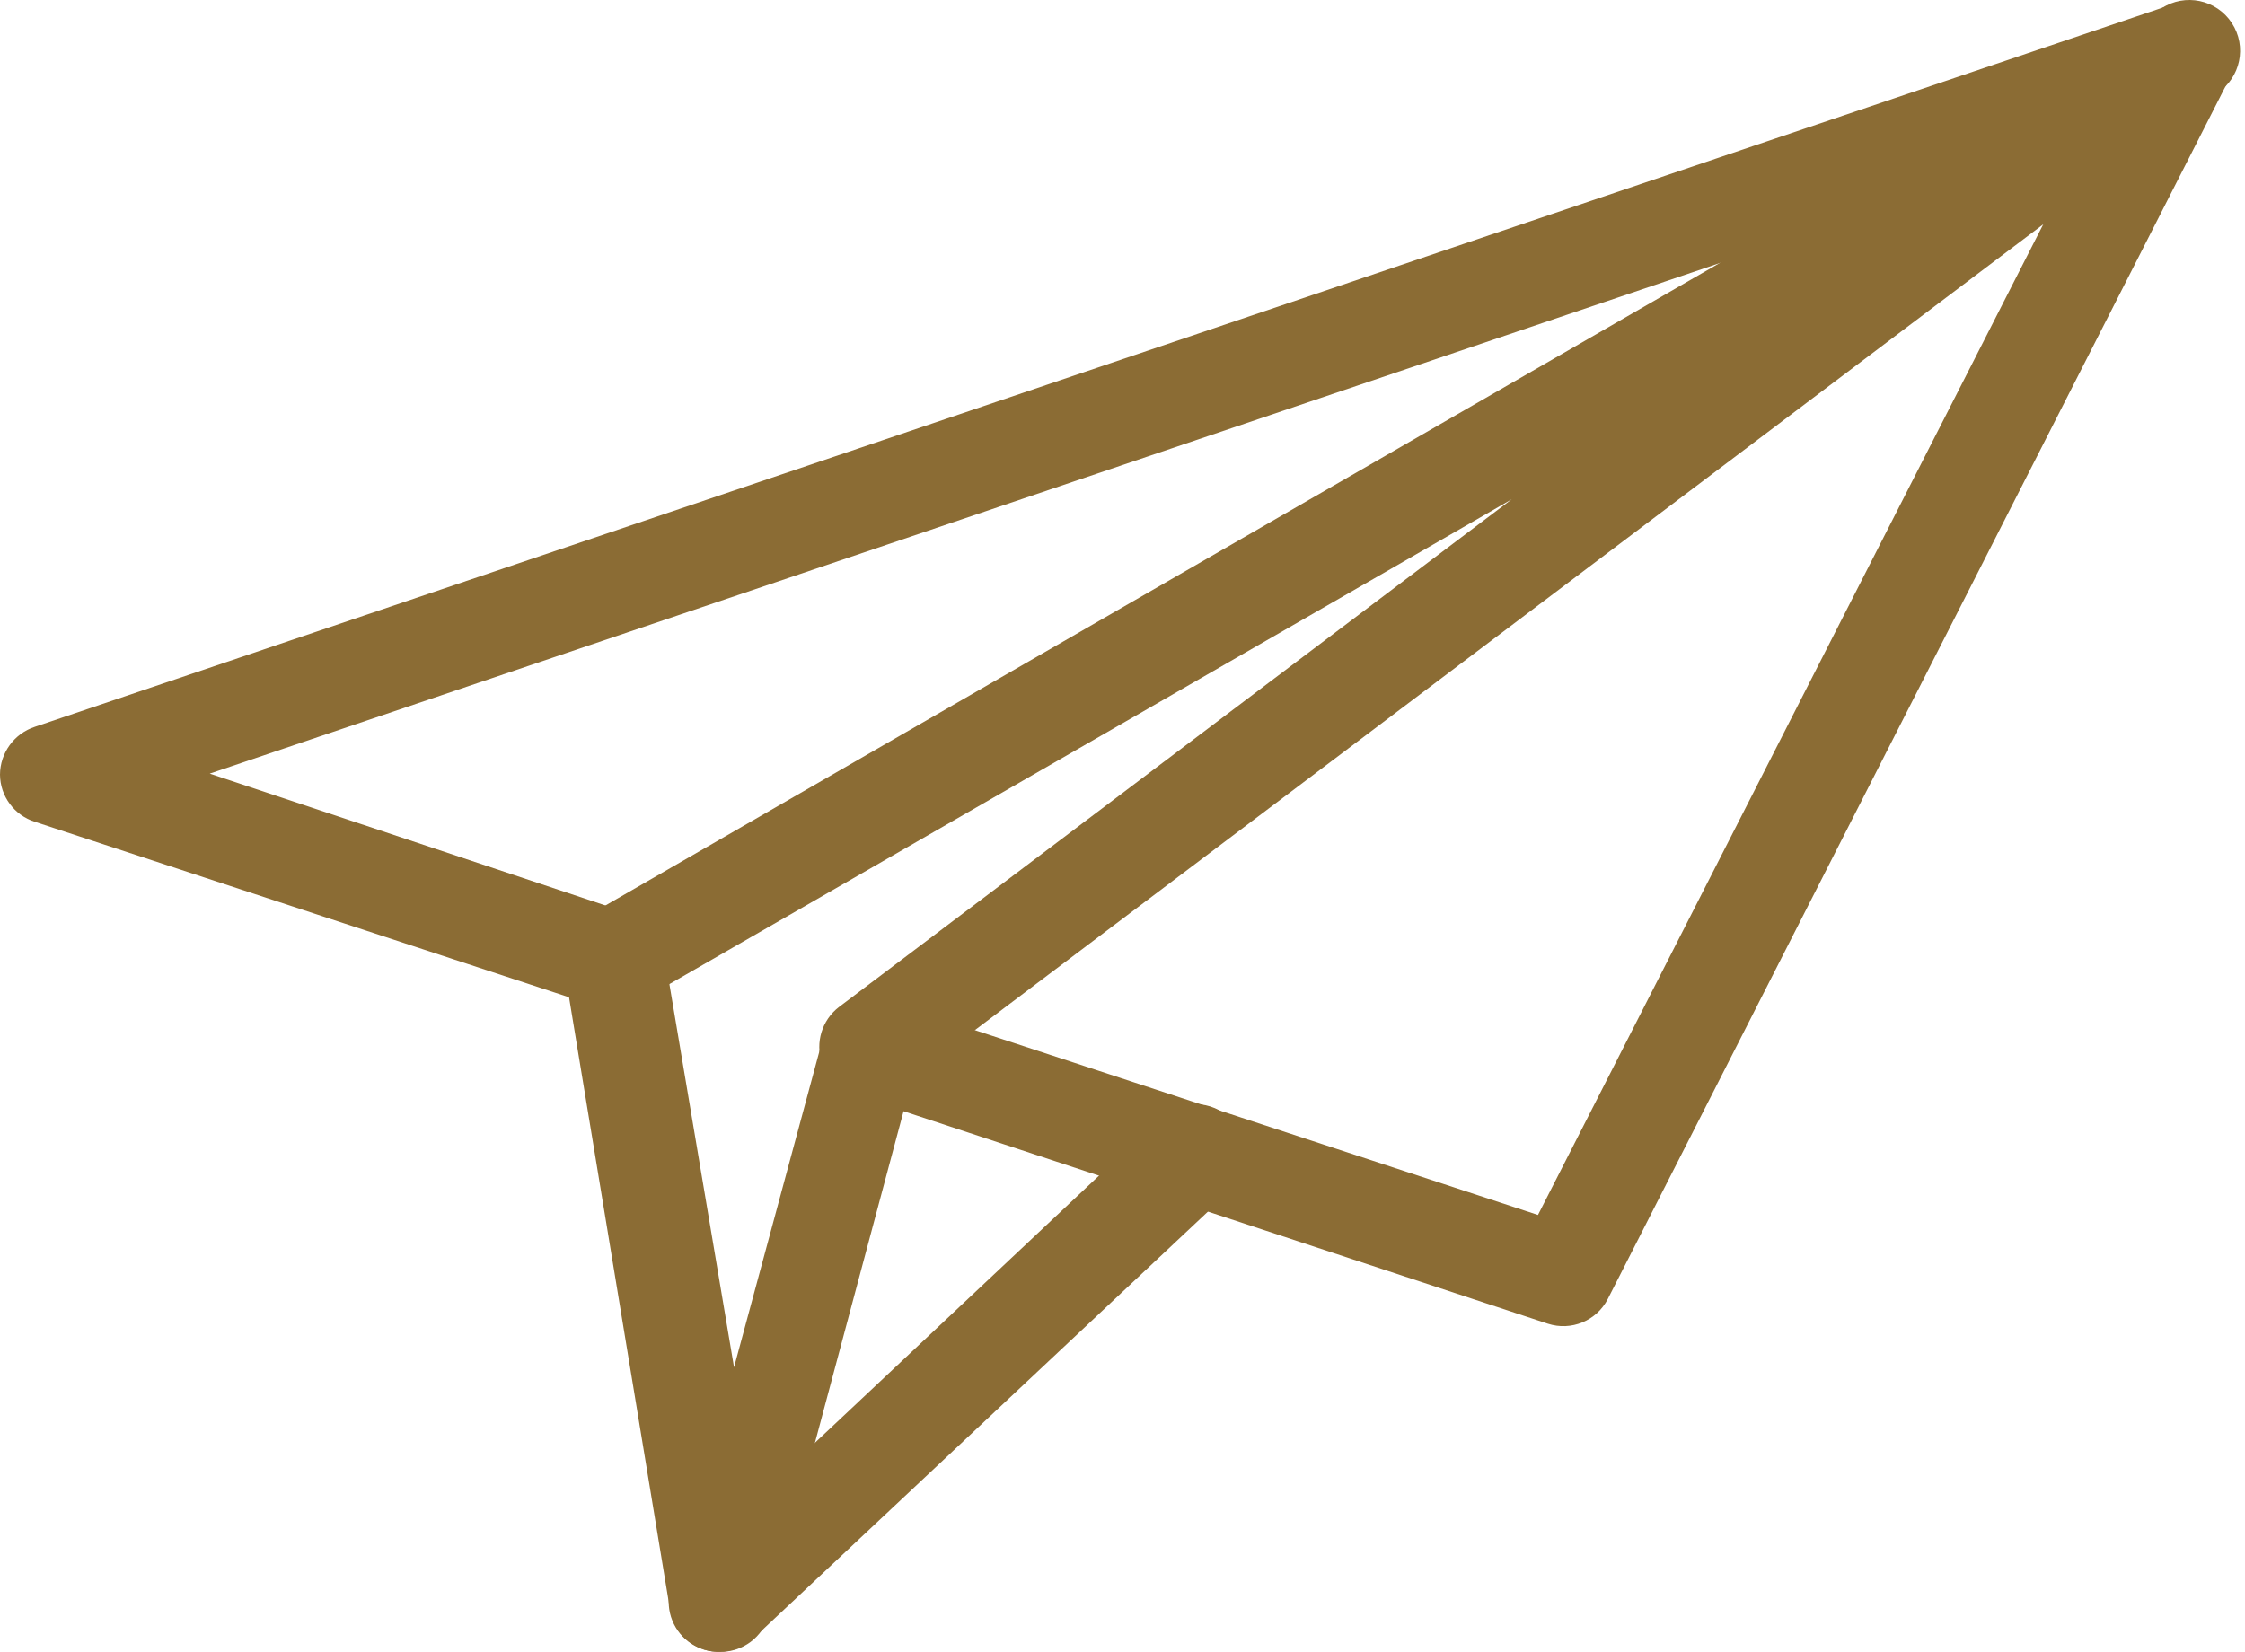
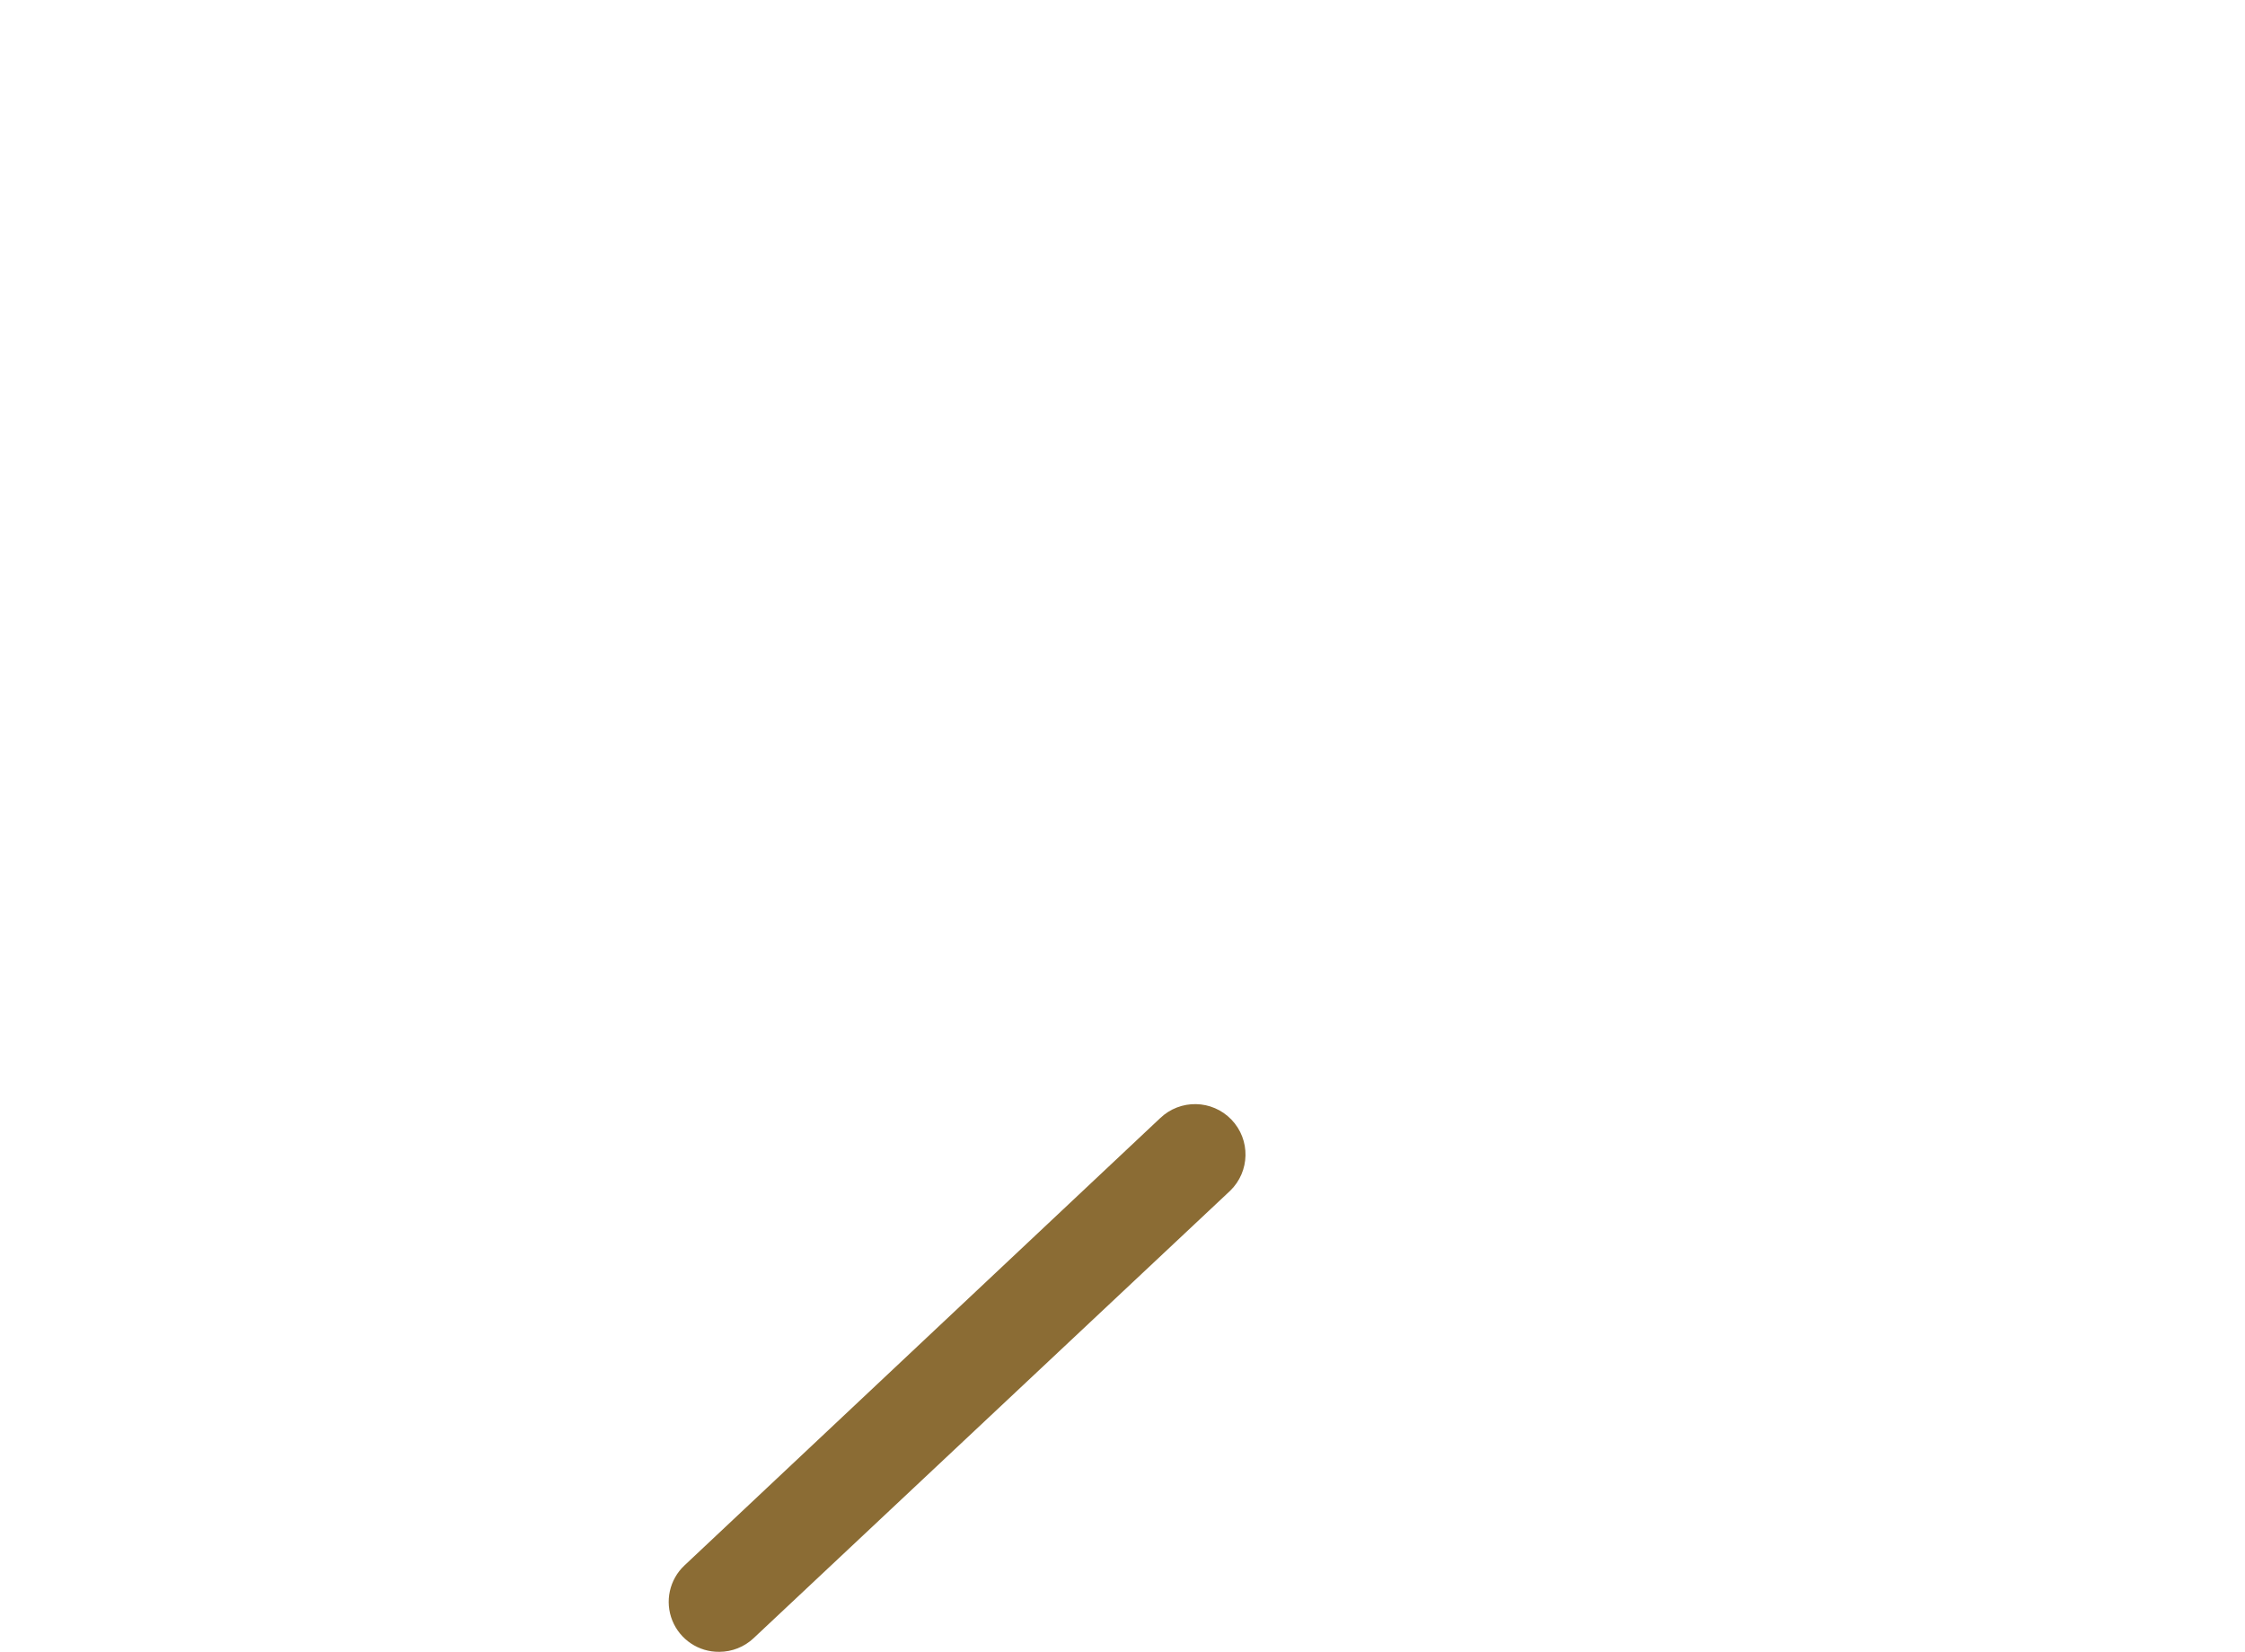
<svg xmlns="http://www.w3.org/2000/svg" width="231" height="170" viewBox="0 0 231 170" fill="none">
-   <path d="M74.017 169.998H73.765C71.337 169.891 69.321 168.085 68.946 165.683L58.552 102.634L3.597 84.579C1.474 83.91 0.021 81.951 0 79.724C0.013 77.478 1.463 75.493 3.597 74.797L223.38 0.494C225.356 -0.166 227.537 0.432 228.9 2.007C230.263 3.583 230.541 5.827 229.603 7.687L165.441 133.673C164.29 135.932 161.665 137.017 159.255 136.226L92.972 114.359L79.125 166.186C78.51 168.486 76.397 170.062 74.017 169.998L74.017 169.998ZM21.581 79.617L64.74 94.003C66.614 94.563 68.007 96.138 68.336 98.066L75.529 140.719L84.736 106.625C85.1 105.257 86.011 104.099 87.253 103.425C88.498 102.736 89.973 102.606 91.319 103.065L158.251 125.039L214.719 14.303L21.581 79.617Z" fill="#8B6C34" />
-   <path d="M89.41 112.923C87.207 112.894 85.264 111.473 84.567 109.382C83.871 107.292 84.574 104.989 86.317 103.644L155.552 51.385L65.712 103.101C63.249 104.522 60.101 103.676 58.682 101.213C57.261 98.75 58.107 95.602 60.57 94.182L222.414 0.853C224.827 -0.727 228.062 -0.049 229.642 2.364C231.222 4.777 230.545 8.012 228.132 9.592L92.54 111.878C91.641 112.562 90.541 112.928 89.411 112.92L89.41 112.923Z" fill="#8B6C34" />
  <path d="M74.017 169.998C71.897 170.026 69.979 168.751 69.182 166.786C68.388 164.82 68.879 162.569 70.42 161.115L119.37 115.079H119.372C121.436 113.093 124.722 113.157 126.708 115.224C128.694 117.288 128.63 120.574 126.565 122.56L77.541 168.595C76.586 169.493 75.327 169.994 74.017 169.999L74.017 169.998Z" fill="#8B6C34" />
</svg>